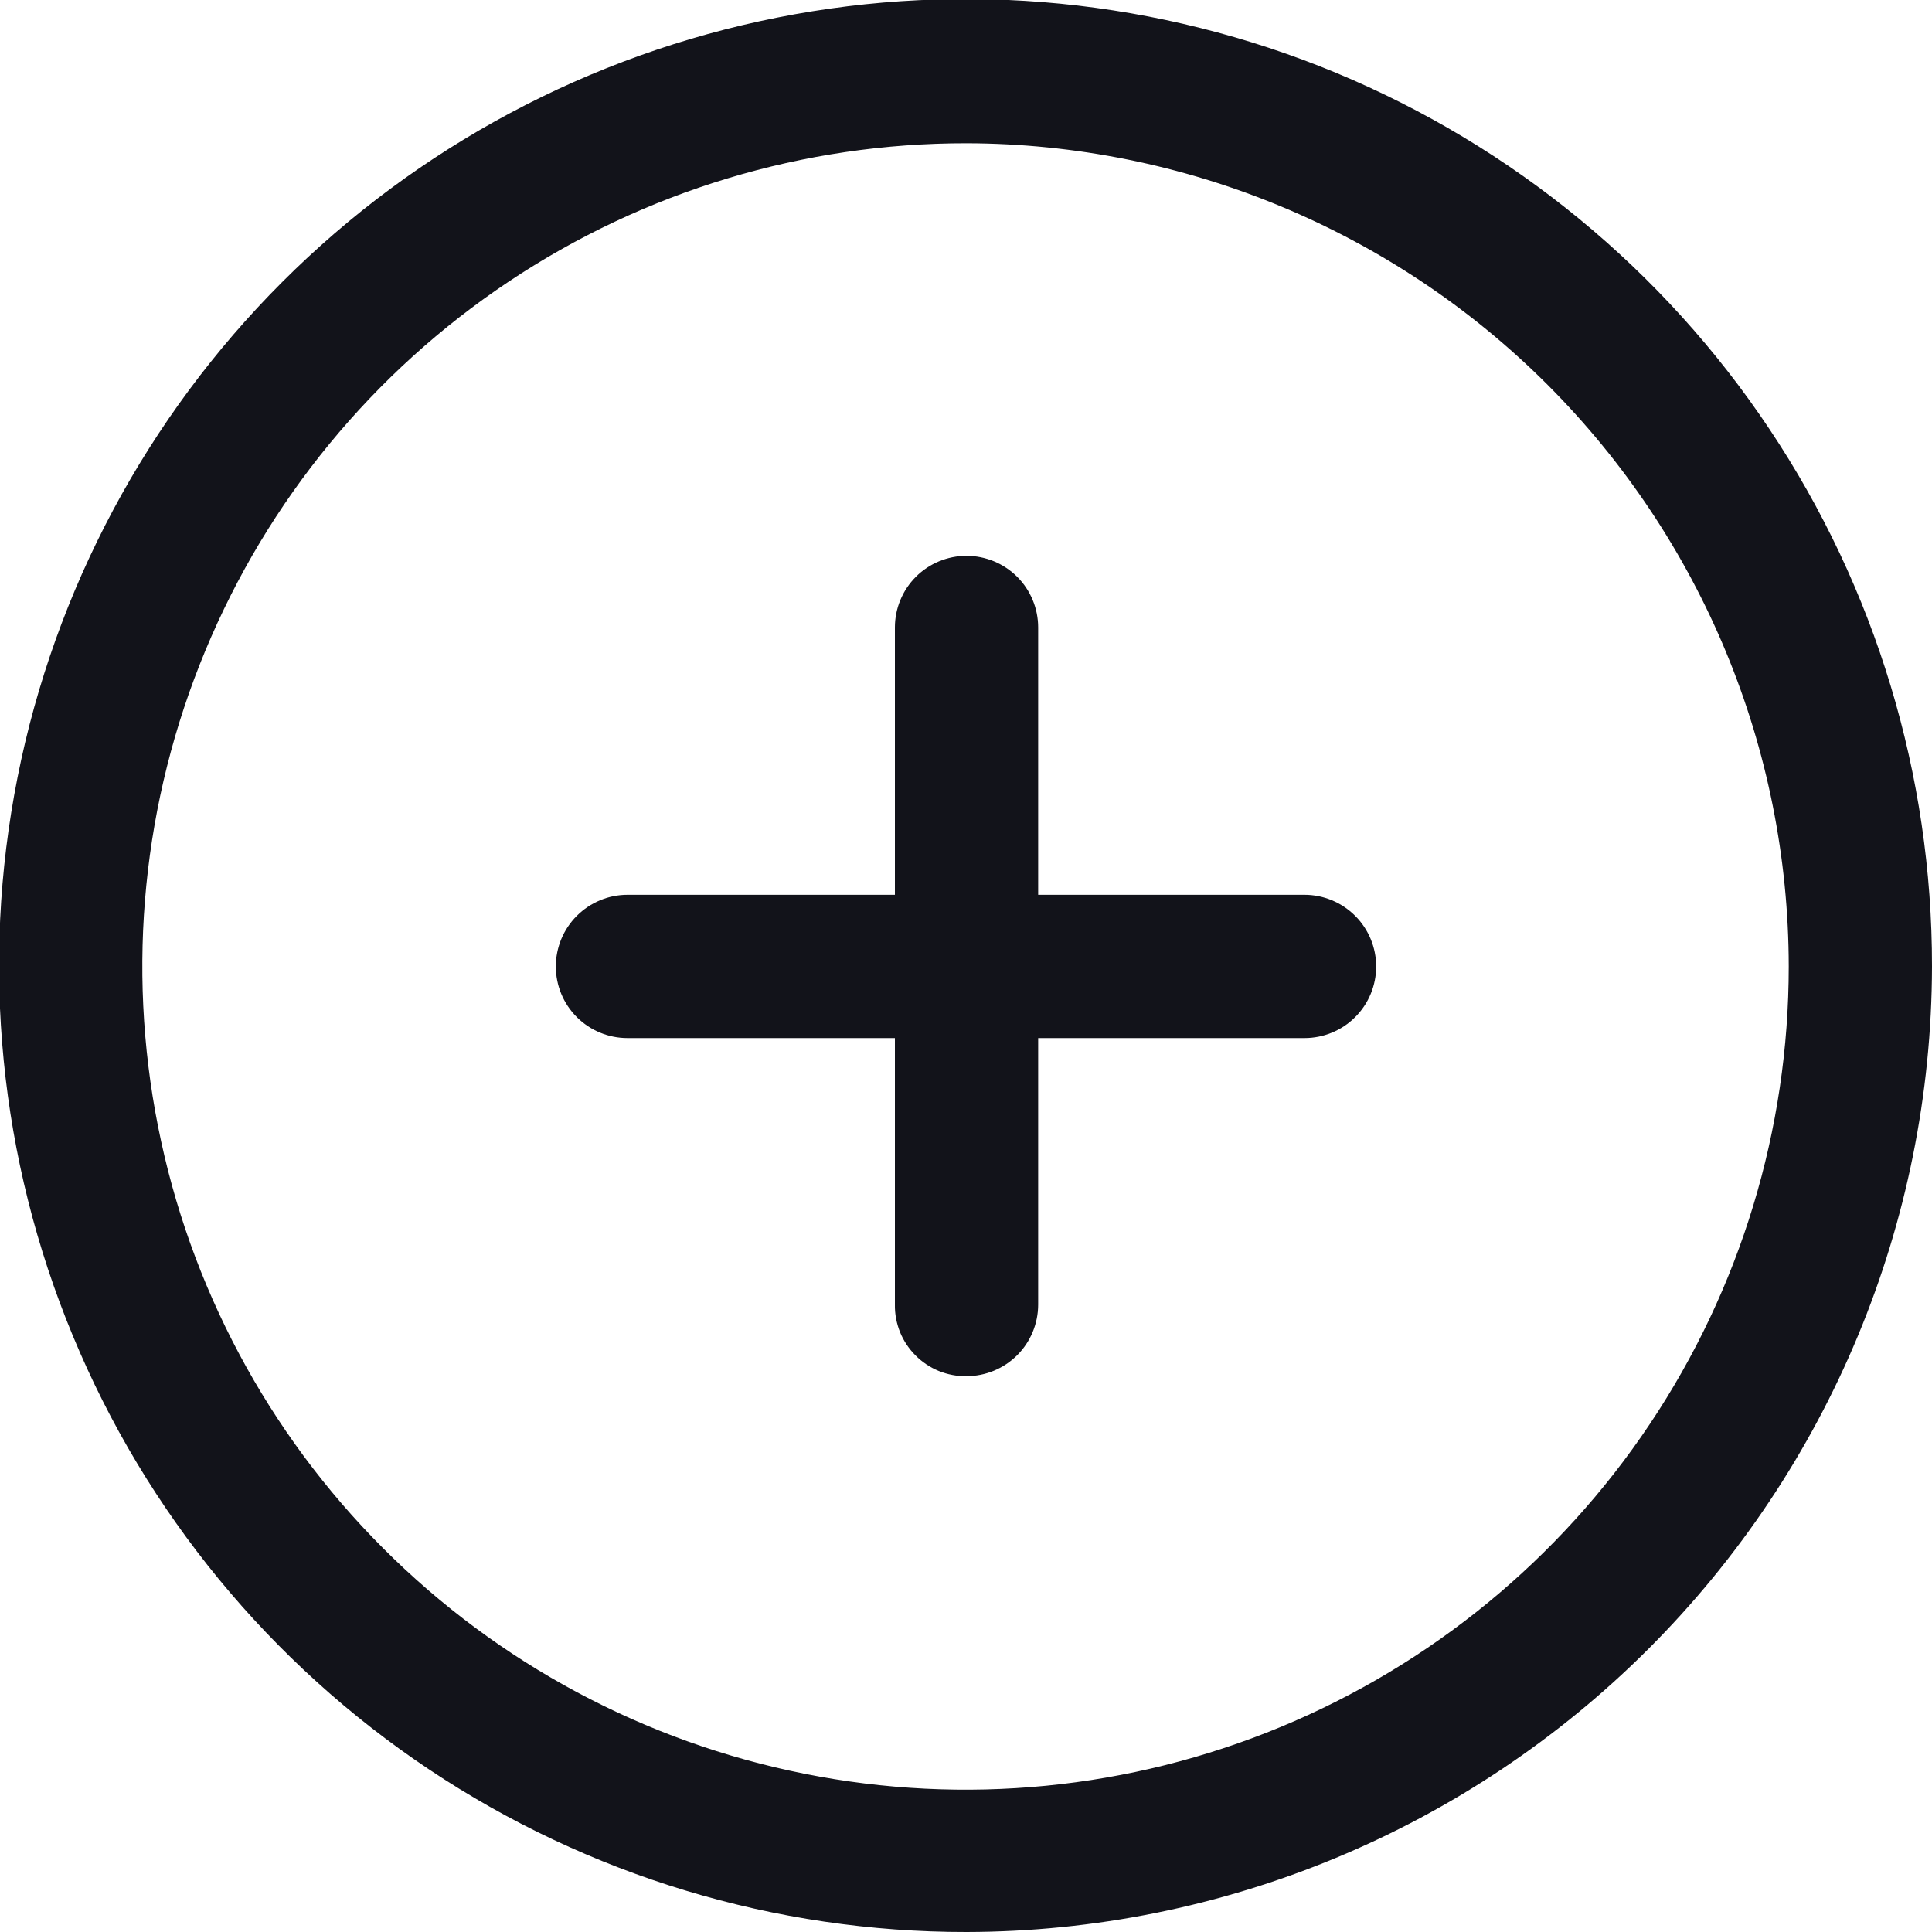
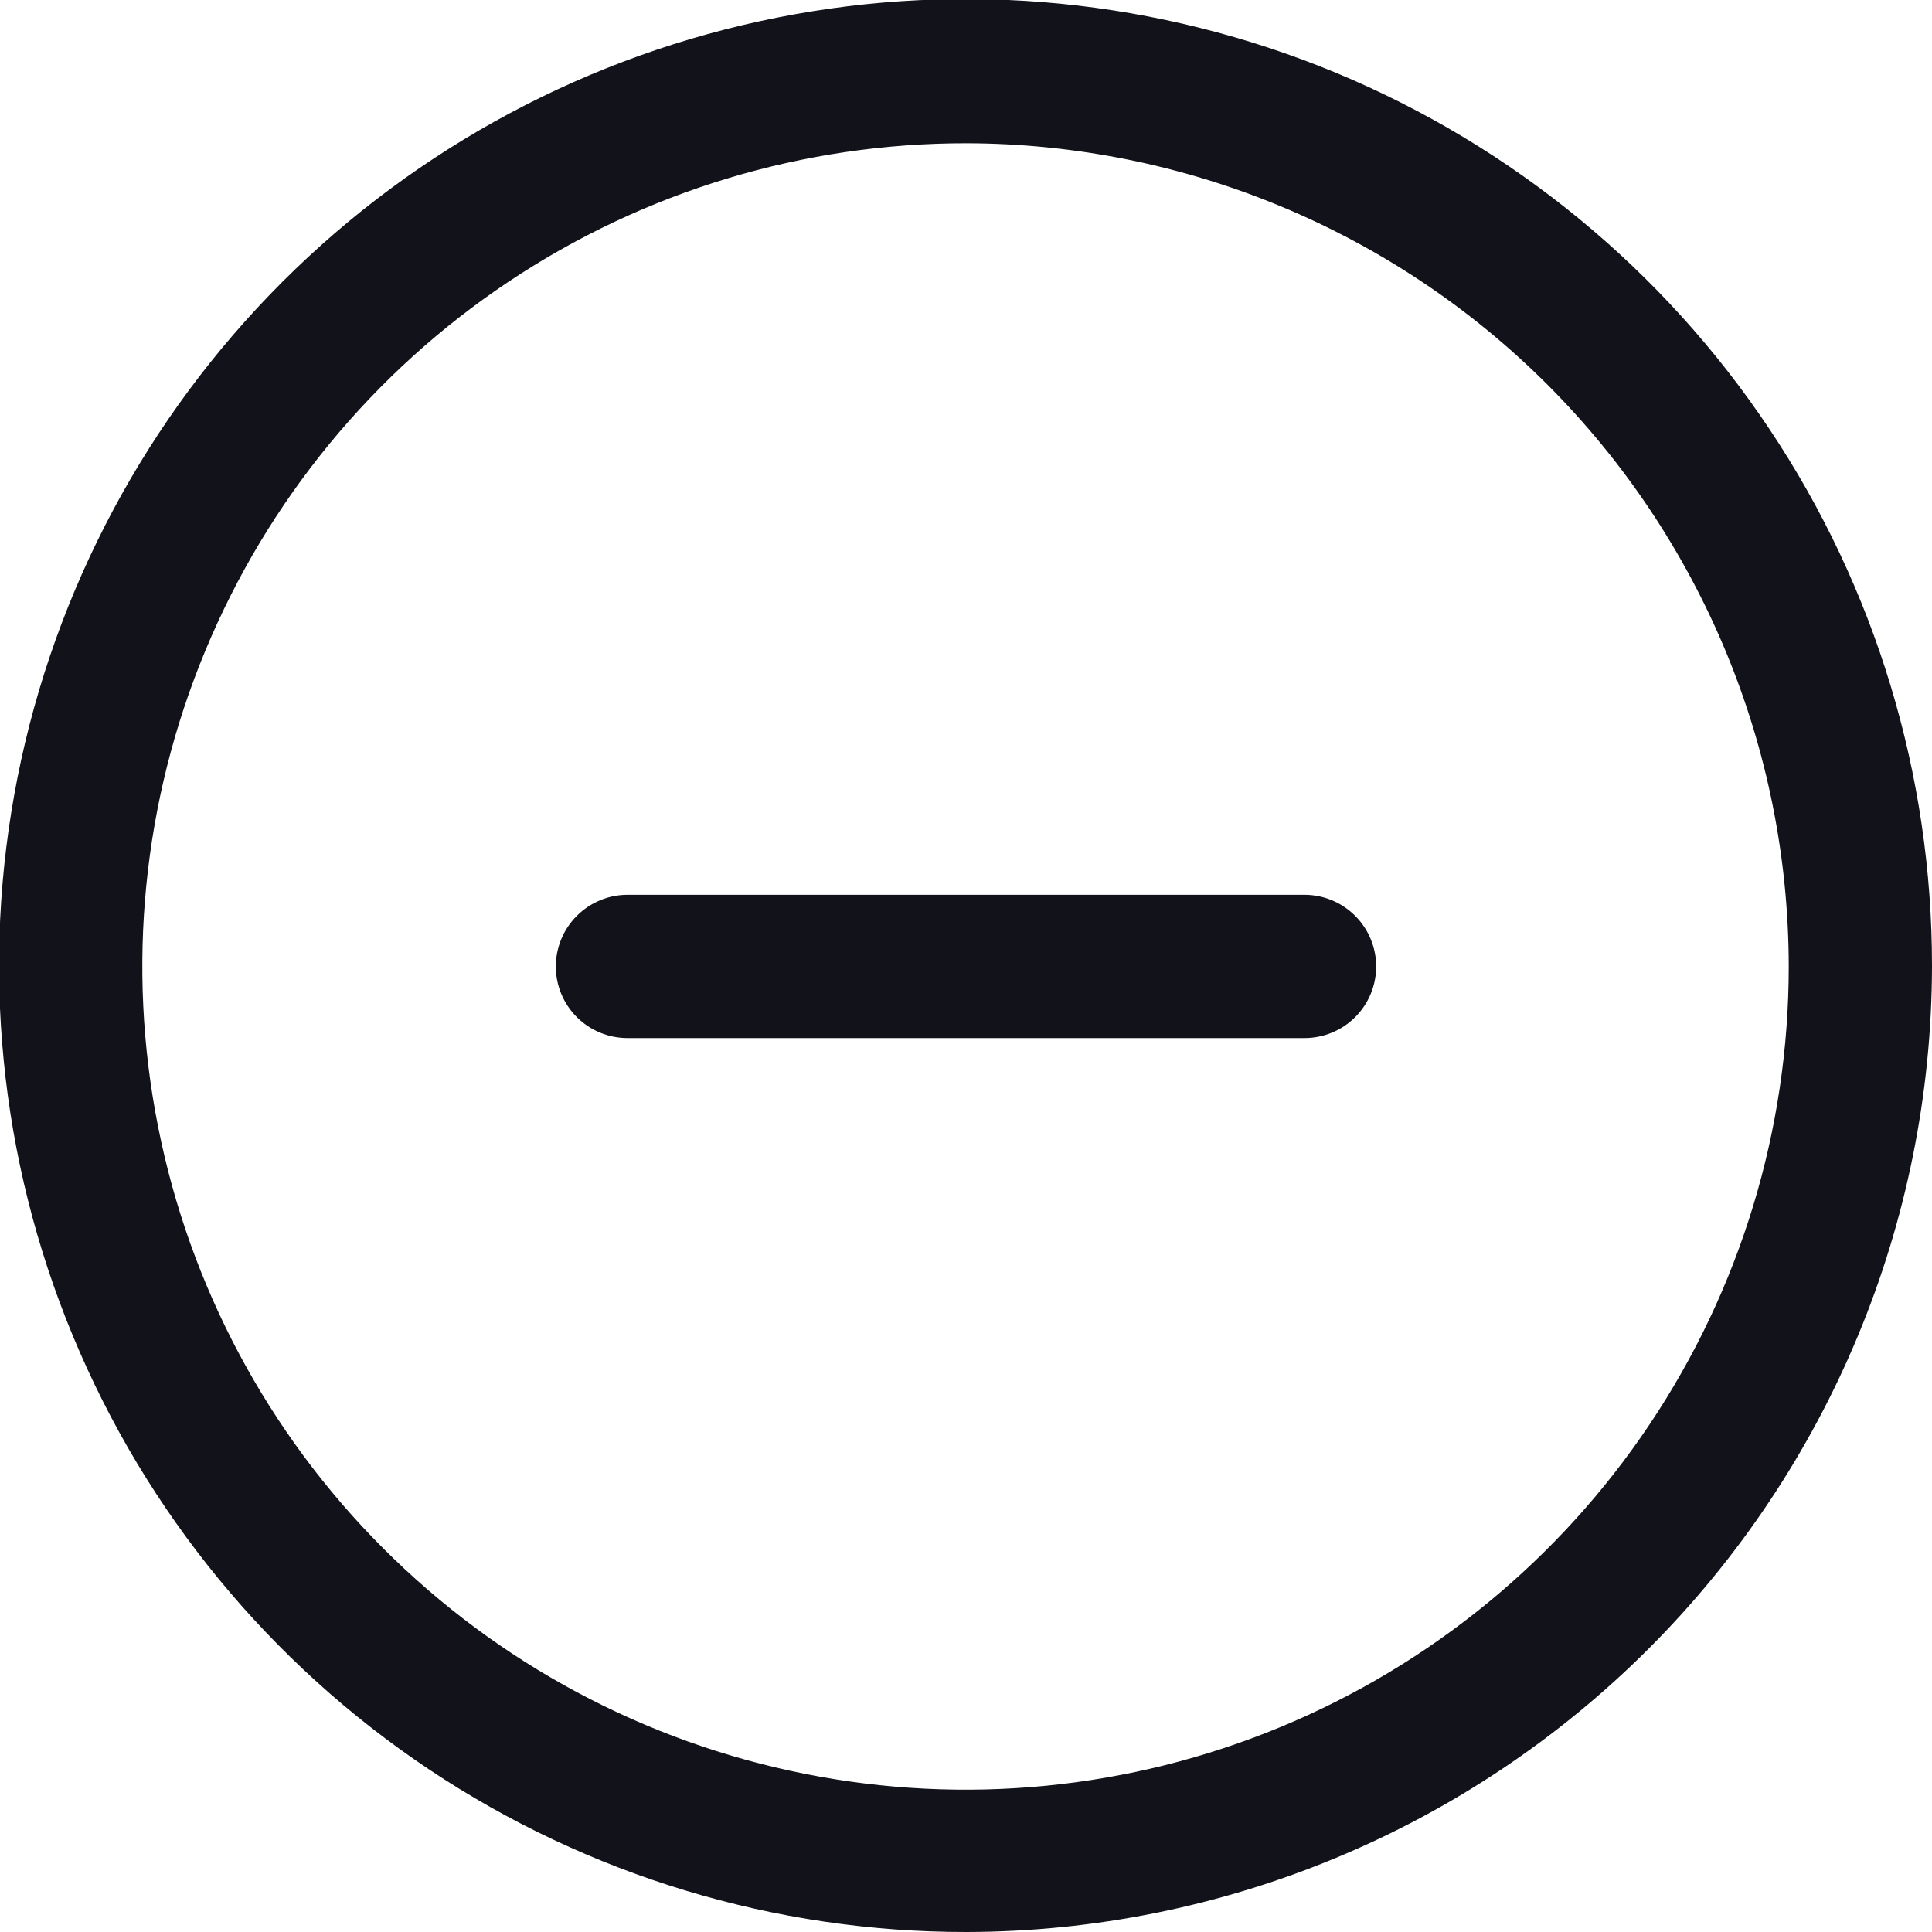
<svg xmlns="http://www.w3.org/2000/svg" width="20" height="20" viewBox="0 0 20 20" fill="none">
  <path d="M10.005 20C8.025 20.002 6.09 19.416 4.443 18.318C2.796 17.219 1.512 15.657 0.754 13.828C-0.005 12 -0.204 9.987 0.182 8.045C0.568 6.104 1.521 4.32 2.921 2.92C4.32 1.521 6.104 0.567 8.046 0.182C9.987 -0.204 12 -0.005 13.829 0.753C15.657 1.512 17.22 2.796 18.318 4.443C19.417 6.089 20.002 8.025 20 10.005C19.995 12.654 18.94 15.193 17.067 17.067C15.194 18.94 12.654 19.995 10.005 20ZM10.005 1.483C8.319 1.481 6.671 1.979 5.268 2.914C3.865 3.849 2.771 5.18 2.125 6.737C1.478 8.294 1.308 10.008 1.636 11.661C1.963 13.315 2.774 14.835 3.966 16.027C5.157 17.22 6.676 18.033 8.329 18.362C9.982 18.692 11.696 18.524 13.254 17.879C14.812 17.234 16.143 16.142 17.08 14.74C18.017 13.339 18.517 11.691 18.517 10.005C18.515 7.747 17.617 5.583 16.022 3.985C14.426 2.388 12.263 1.488 10.005 1.483Z" fill="#12131A" />
  <path d="M13.505 10.746H6.495C6.299 10.746 6.11 10.668 5.971 10.529C5.832 10.39 5.754 10.202 5.754 10.005C5.754 9.808 5.832 9.62 5.971 9.481C6.11 9.342 6.299 9.263 6.495 9.263H13.505C13.701 9.263 13.89 9.342 14.029 9.481C14.168 9.62 14.246 9.808 14.246 10.005C14.246 10.202 14.168 10.39 14.029 10.529C13.89 10.668 13.701 10.746 13.505 10.746Z" fill="#12131A" />
-   <path d="M10.005 14.246C9.907 14.248 9.81 14.229 9.72 14.193C9.629 14.156 9.547 14.101 9.478 14.032C9.409 13.963 9.354 13.881 9.317 13.79C9.281 13.7 9.262 13.602 9.264 13.505V6.495C9.264 6.299 9.342 6.11 9.481 5.971C9.62 5.832 9.809 5.754 10.005 5.754C10.202 5.754 10.39 5.832 10.53 5.971C10.669 6.11 10.747 6.299 10.747 6.495V13.505C10.747 13.701 10.669 13.89 10.53 14.029C10.39 14.168 10.202 14.246 10.005 14.246Z" fill="#12131A" />
</svg>